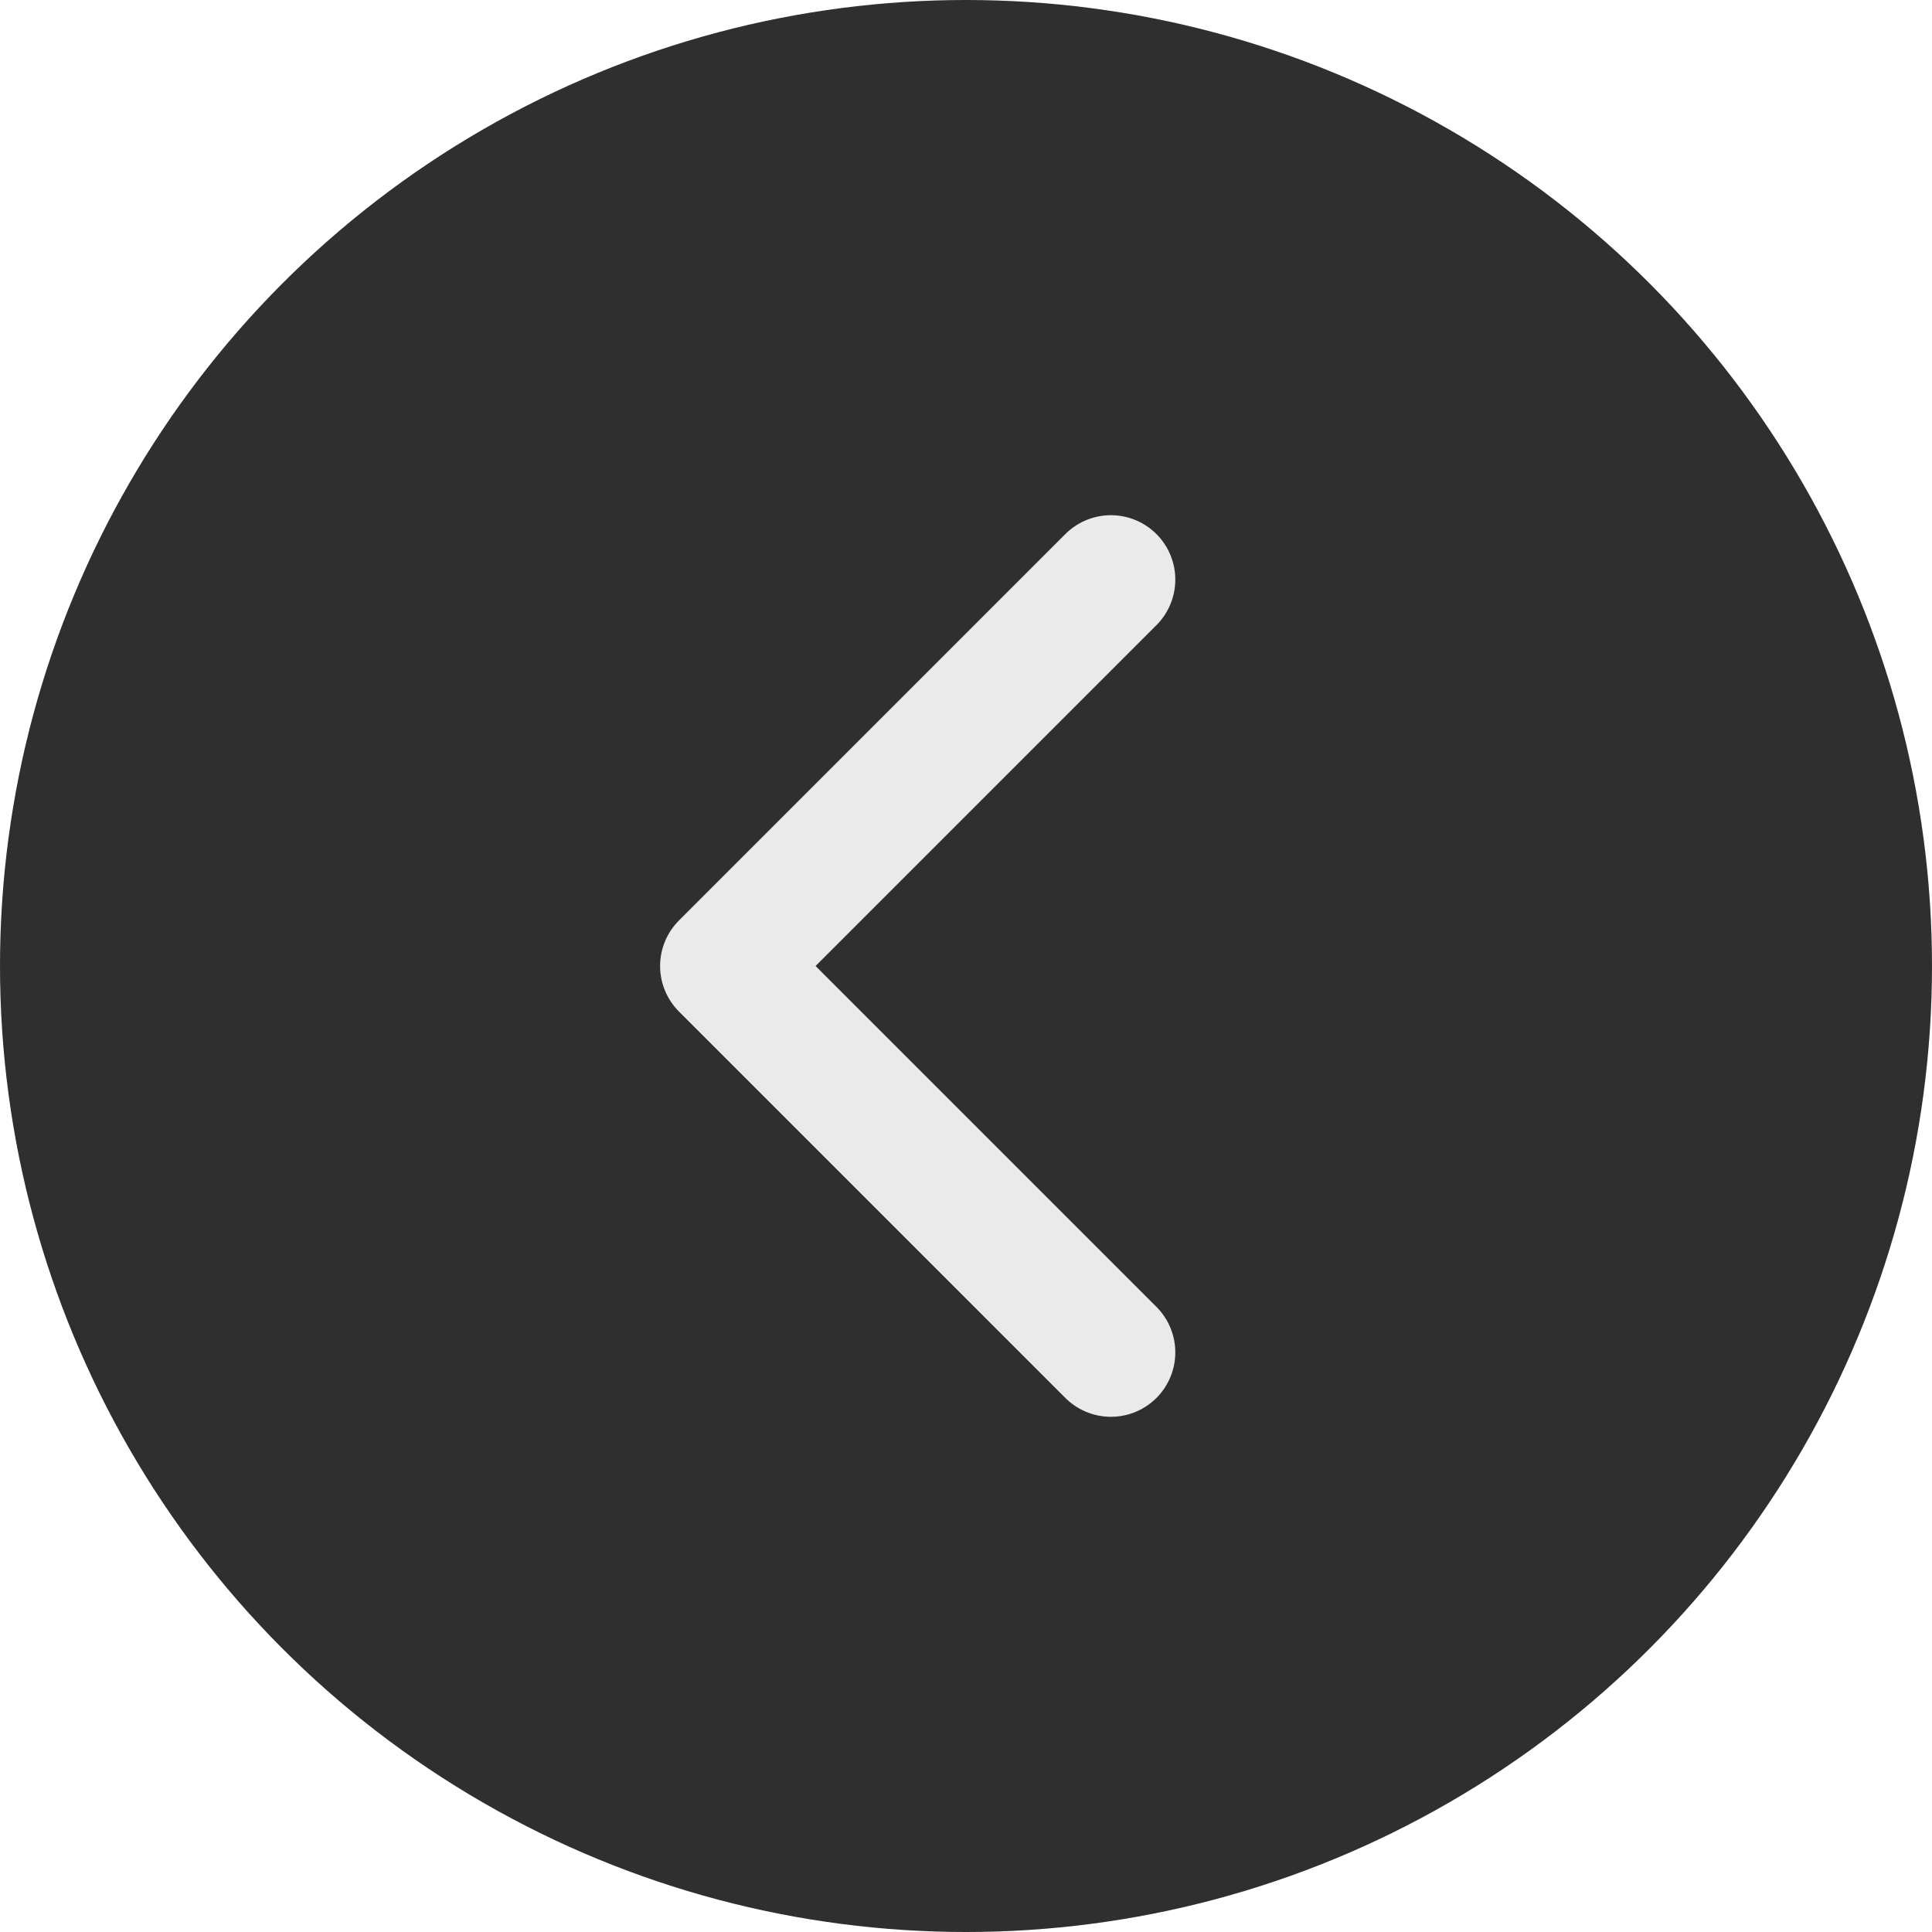
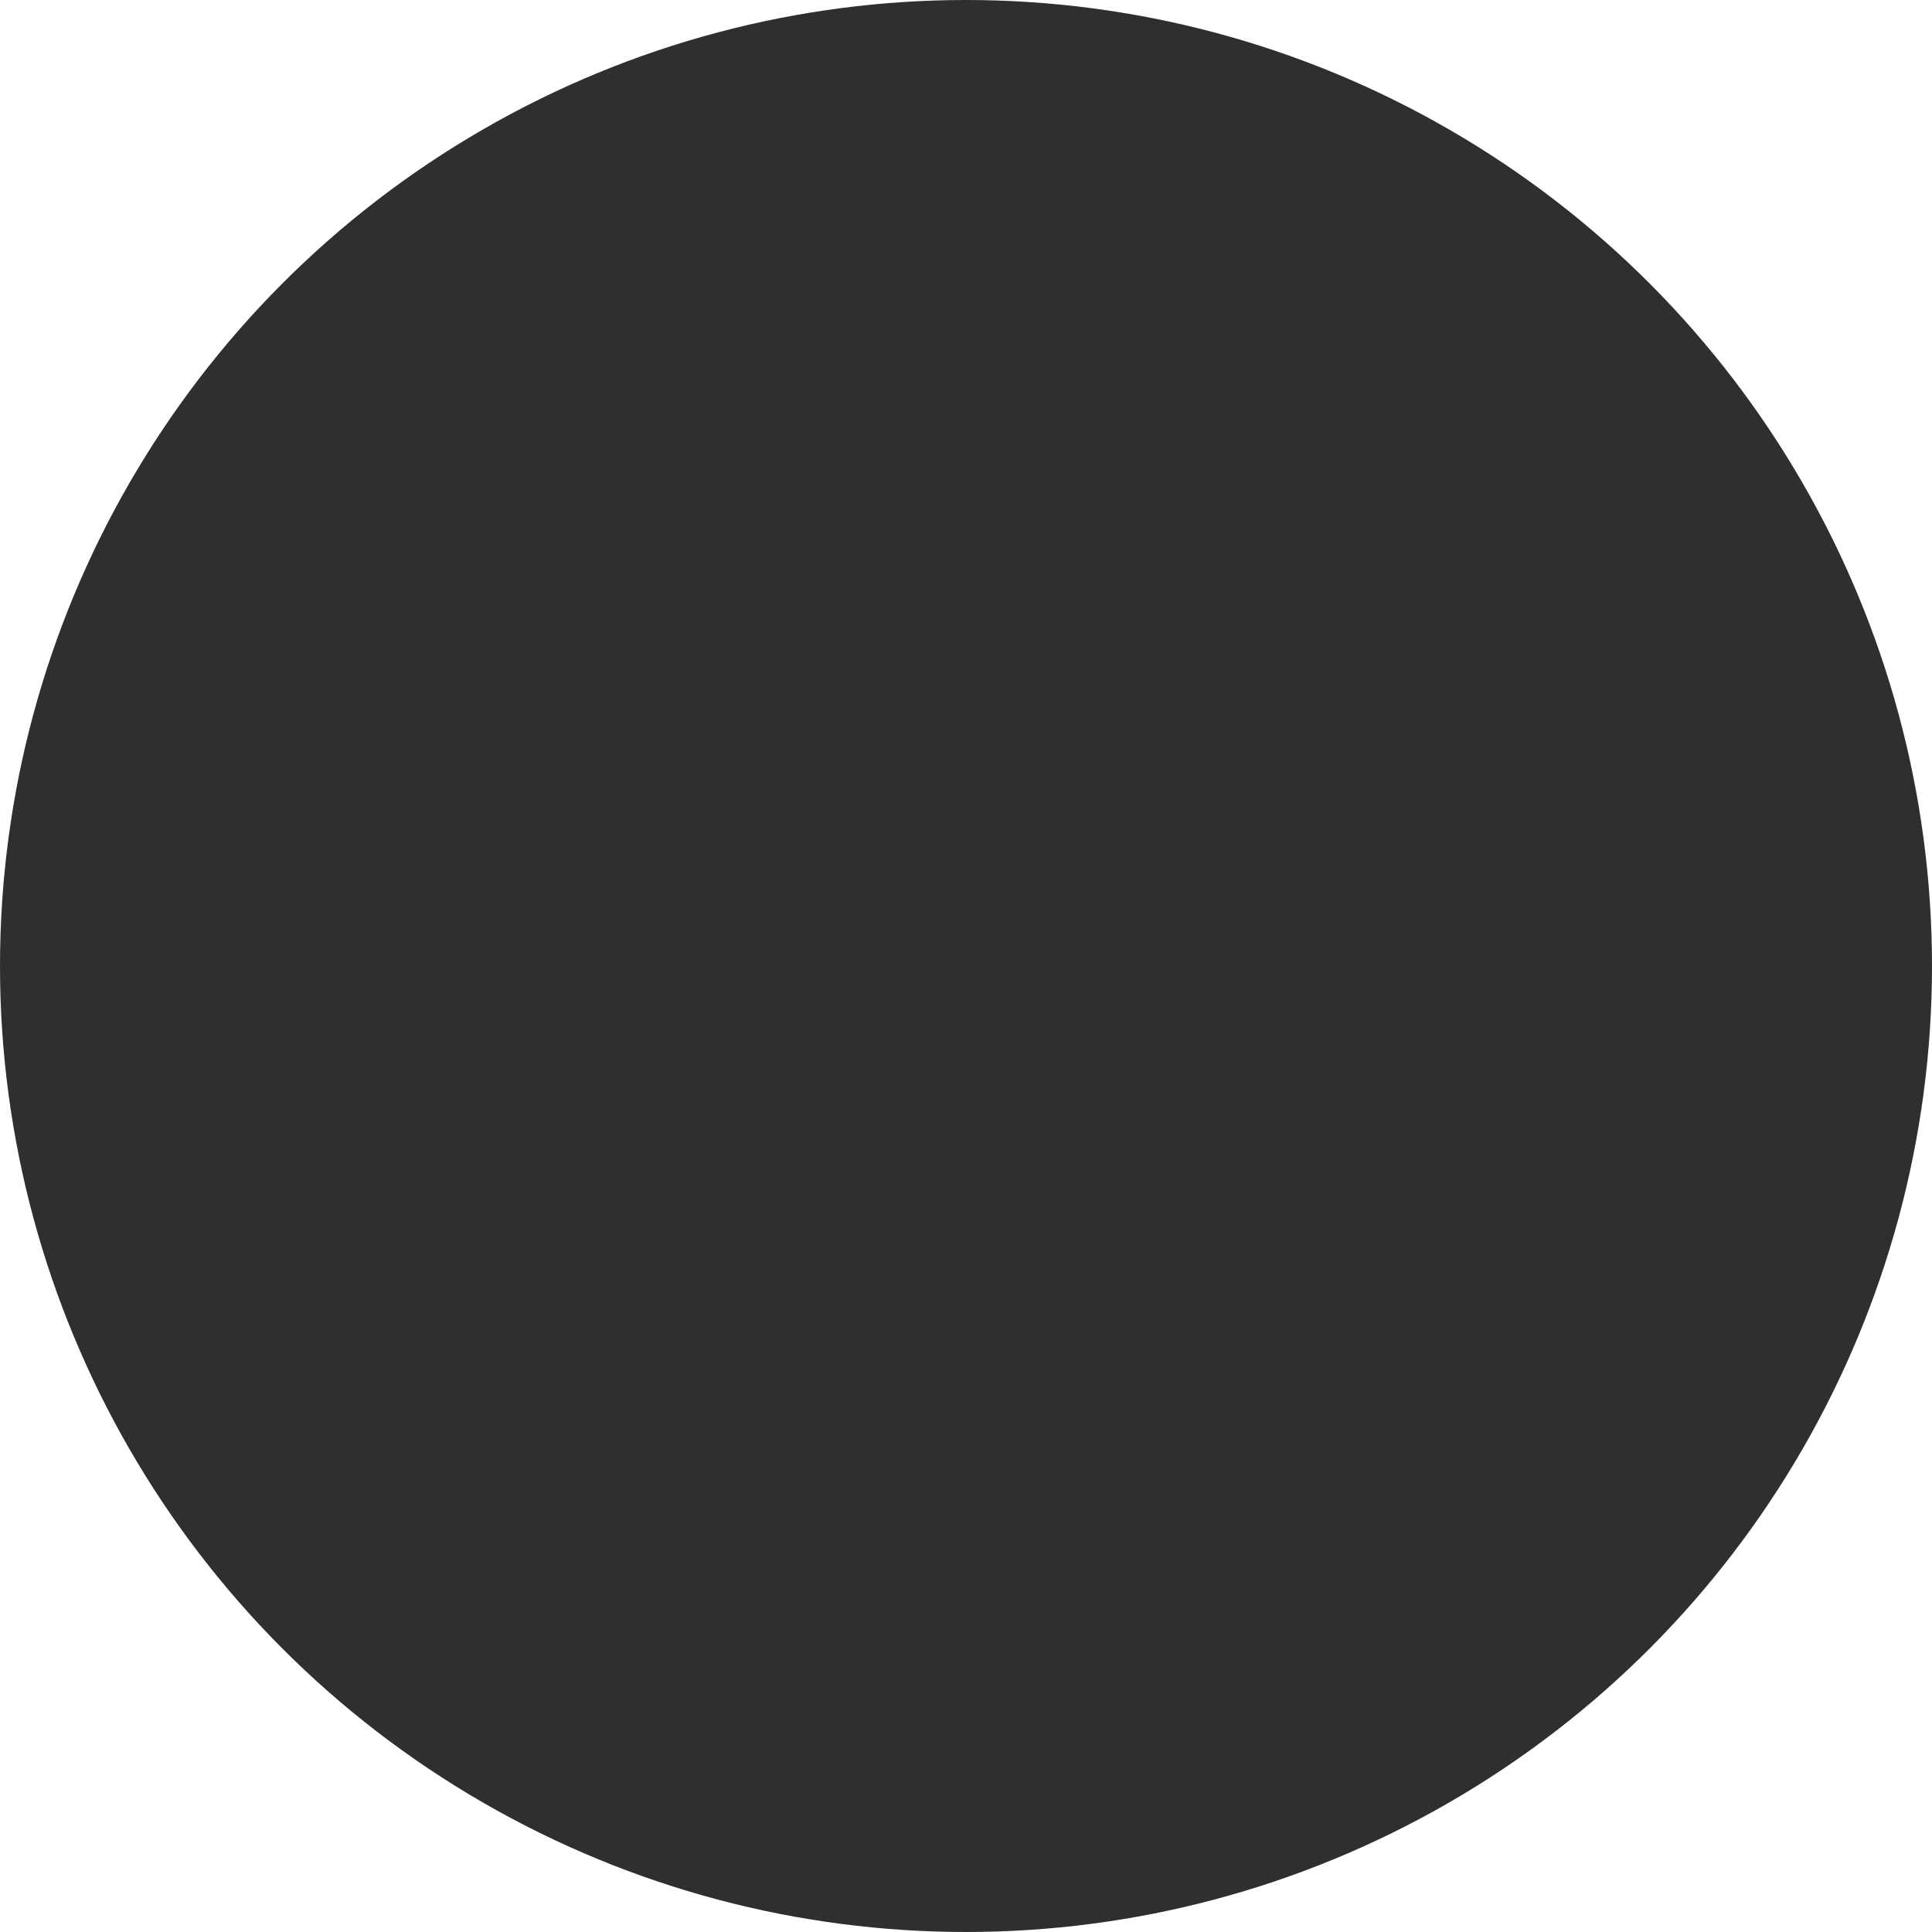
<svg xmlns="http://www.w3.org/2000/svg" width="28" height="28" viewBox="0 0 24 24" fill="none" aria-hidden="true">
  <circle cx="12" cy="12" r="12" fill="#2f2f2f" />
-   <path d="M13.8 7.2L9 12l4.8 4.8" stroke="#eaeaea" stroke-width="1.6" stroke-linecap="round" stroke-linejoin="round" />
</svg>